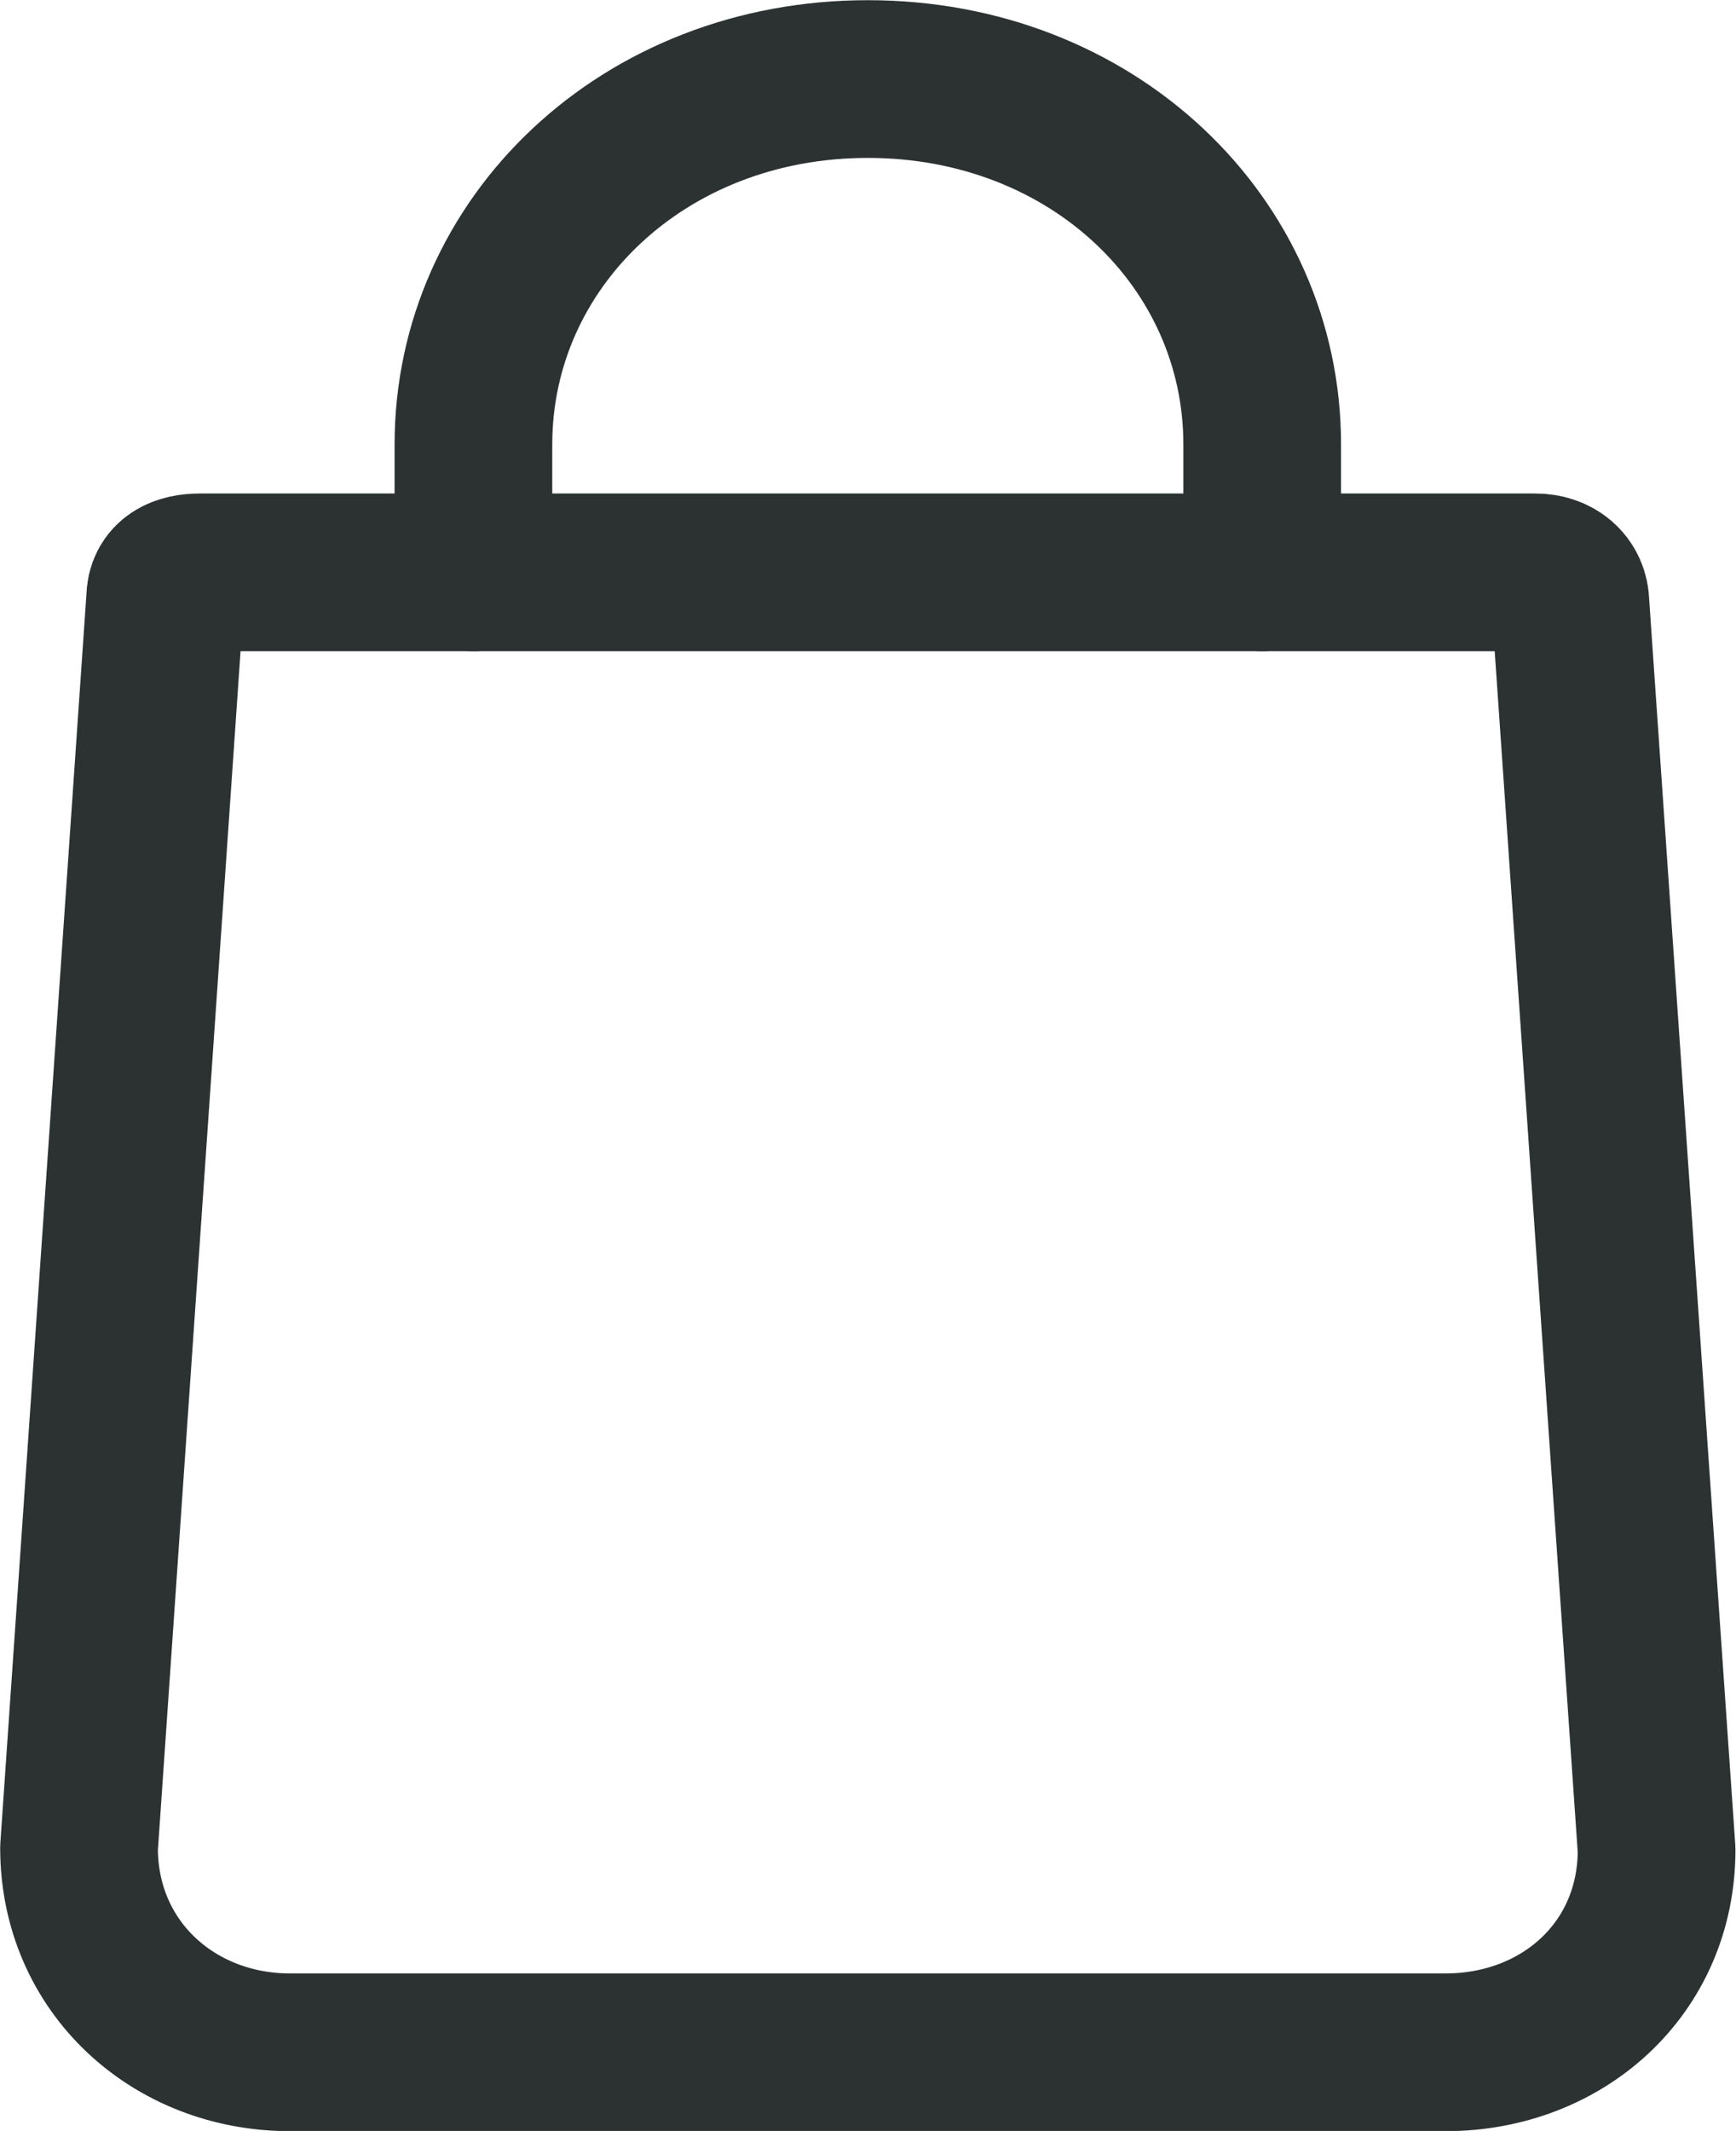
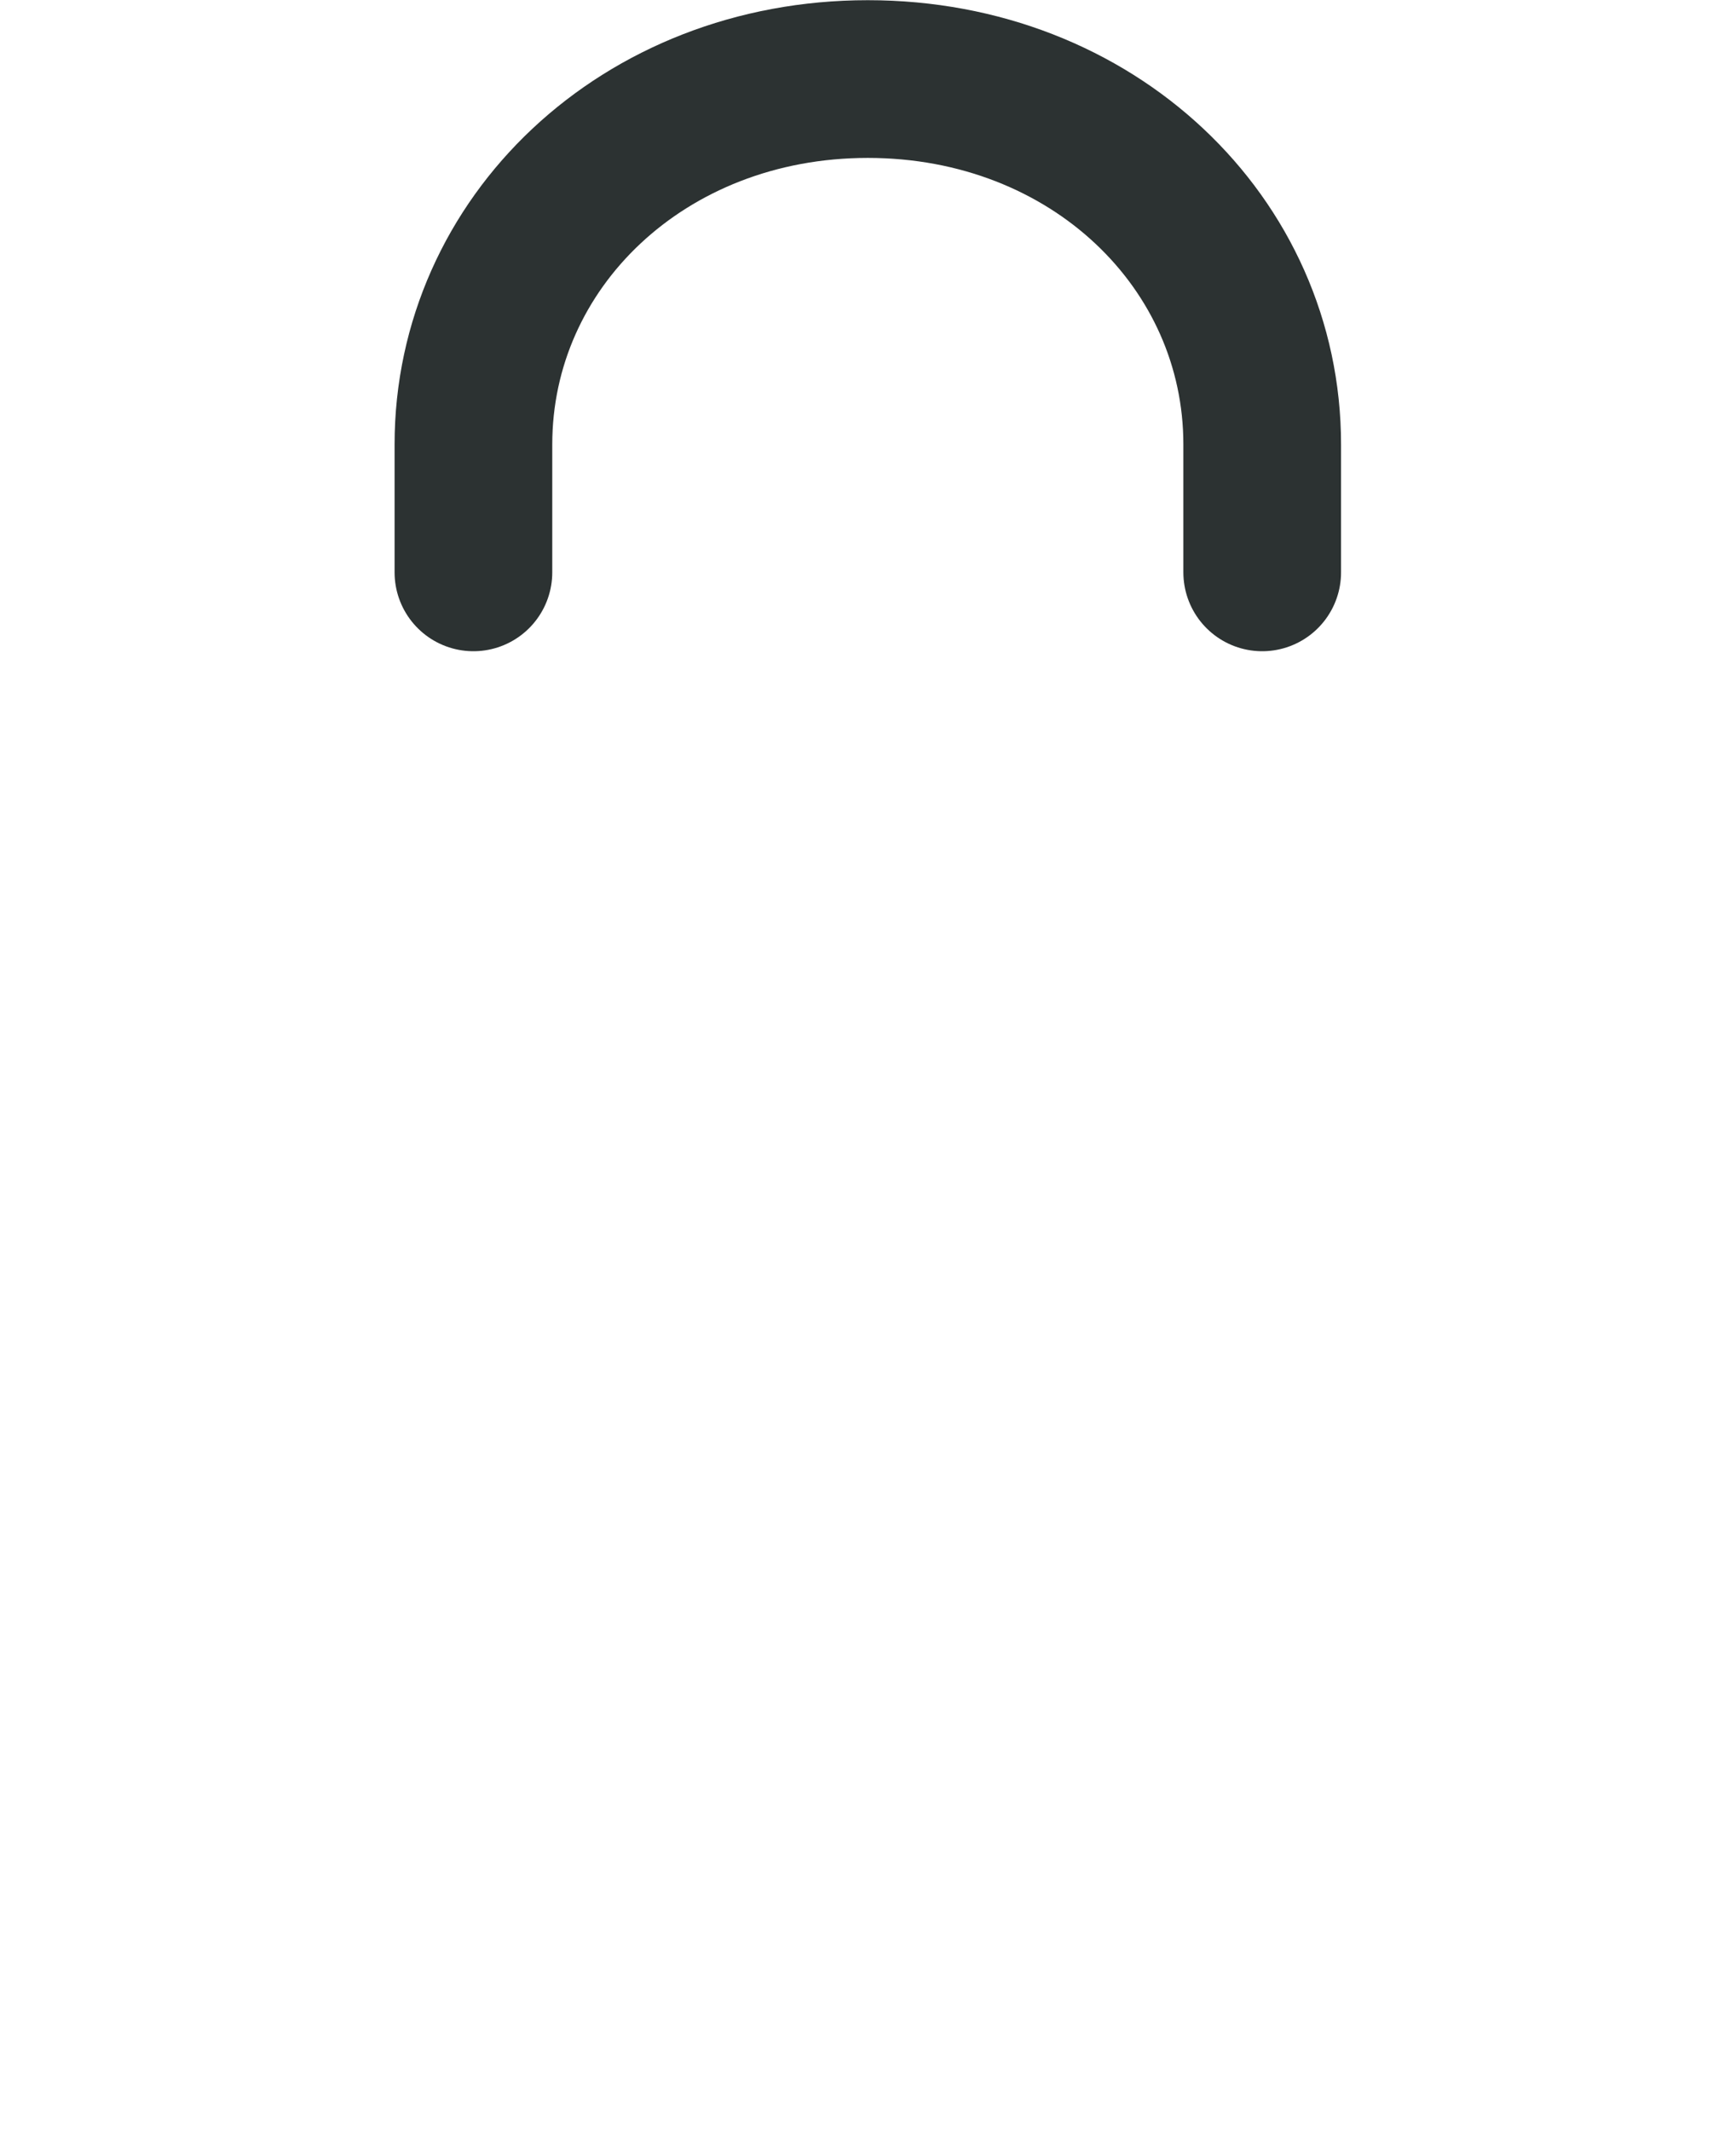
<svg xmlns="http://www.w3.org/2000/svg" xmlns:ns1="http://www.inkscape.org/namespaces/inkscape" xmlns:ns2="http://sodipodi.sourceforge.net/DTD/sodipodi-0.dtd" width="4.657mm" height="5.715mm" viewBox="0 0 4.657 5.715" version="1.1" id="svg8" ns1:version="0.92.4 (5da689c313, 2019-01-14)" ns2:docname="ico-cart.svg">
  <defs id="defs2" />
  <ns2:namedview id="base" pagecolor="#ffffff" bordercolor="#666666" borderopacity="1.0" ns1:pageopacity="0.0" ns1:pageshadow="2" ns1:zoom="5.6" ns1:cx="-11.757718" ns1:cy="20.809202" ns1:document-units="mm" ns1:current-layer="layer1" showgrid="false" ns1:window-width="1920" ns1:window-height="1017" ns1:window-x="1912" ns1:window-y="-8" ns1:window-maximized="1" fit-margin-top="0" fit-margin-left="0" fit-margin-right="0" fit-margin-bottom="0" />
  <g ns1:label="Layer 1" ns1:groupmode="layer" id="layer1" transform="translate(-111.86,-92.764)">
    <g id="g38">
-       <path id="path10" stroke-miterlimit="10" d="m 115.74,98.268 h -3.102 c -0.312,0 -0.566,-0.229 -0.566,-0.548 l 0.231,-3.35 c 0,-0.053 0.042,-0.071 0.094,-0.071 h 3.582 c 0.052,0 0.094,0.032 0.094,0.086 l 0.231,3.34 c 0,0.319 -0.253,0.543 -0.566,0.543 z" ns1:connector-curvature="0" style="fill:none;stroke:#2c3232;stroke-width:0.423;stroke-linecap:round;stroke-linejoin:round;stroke-miterlimit:10" />
      <path id="path12" stroke-miterlimit="10" d="m 113.13,94.299 v -0.343 c 0,-0.541 0.456,-0.98 1.058,-0.98 0.603,0 1.058,0.439 1.058,0.98 v 0.343" ns1:connector-curvature="0" style="fill:none;stroke:#2c3232;stroke-width:0.423;stroke-linecap:round;stroke-linejoin:round;stroke-miterlimit:10" />
    </g>
  </g>
</svg>